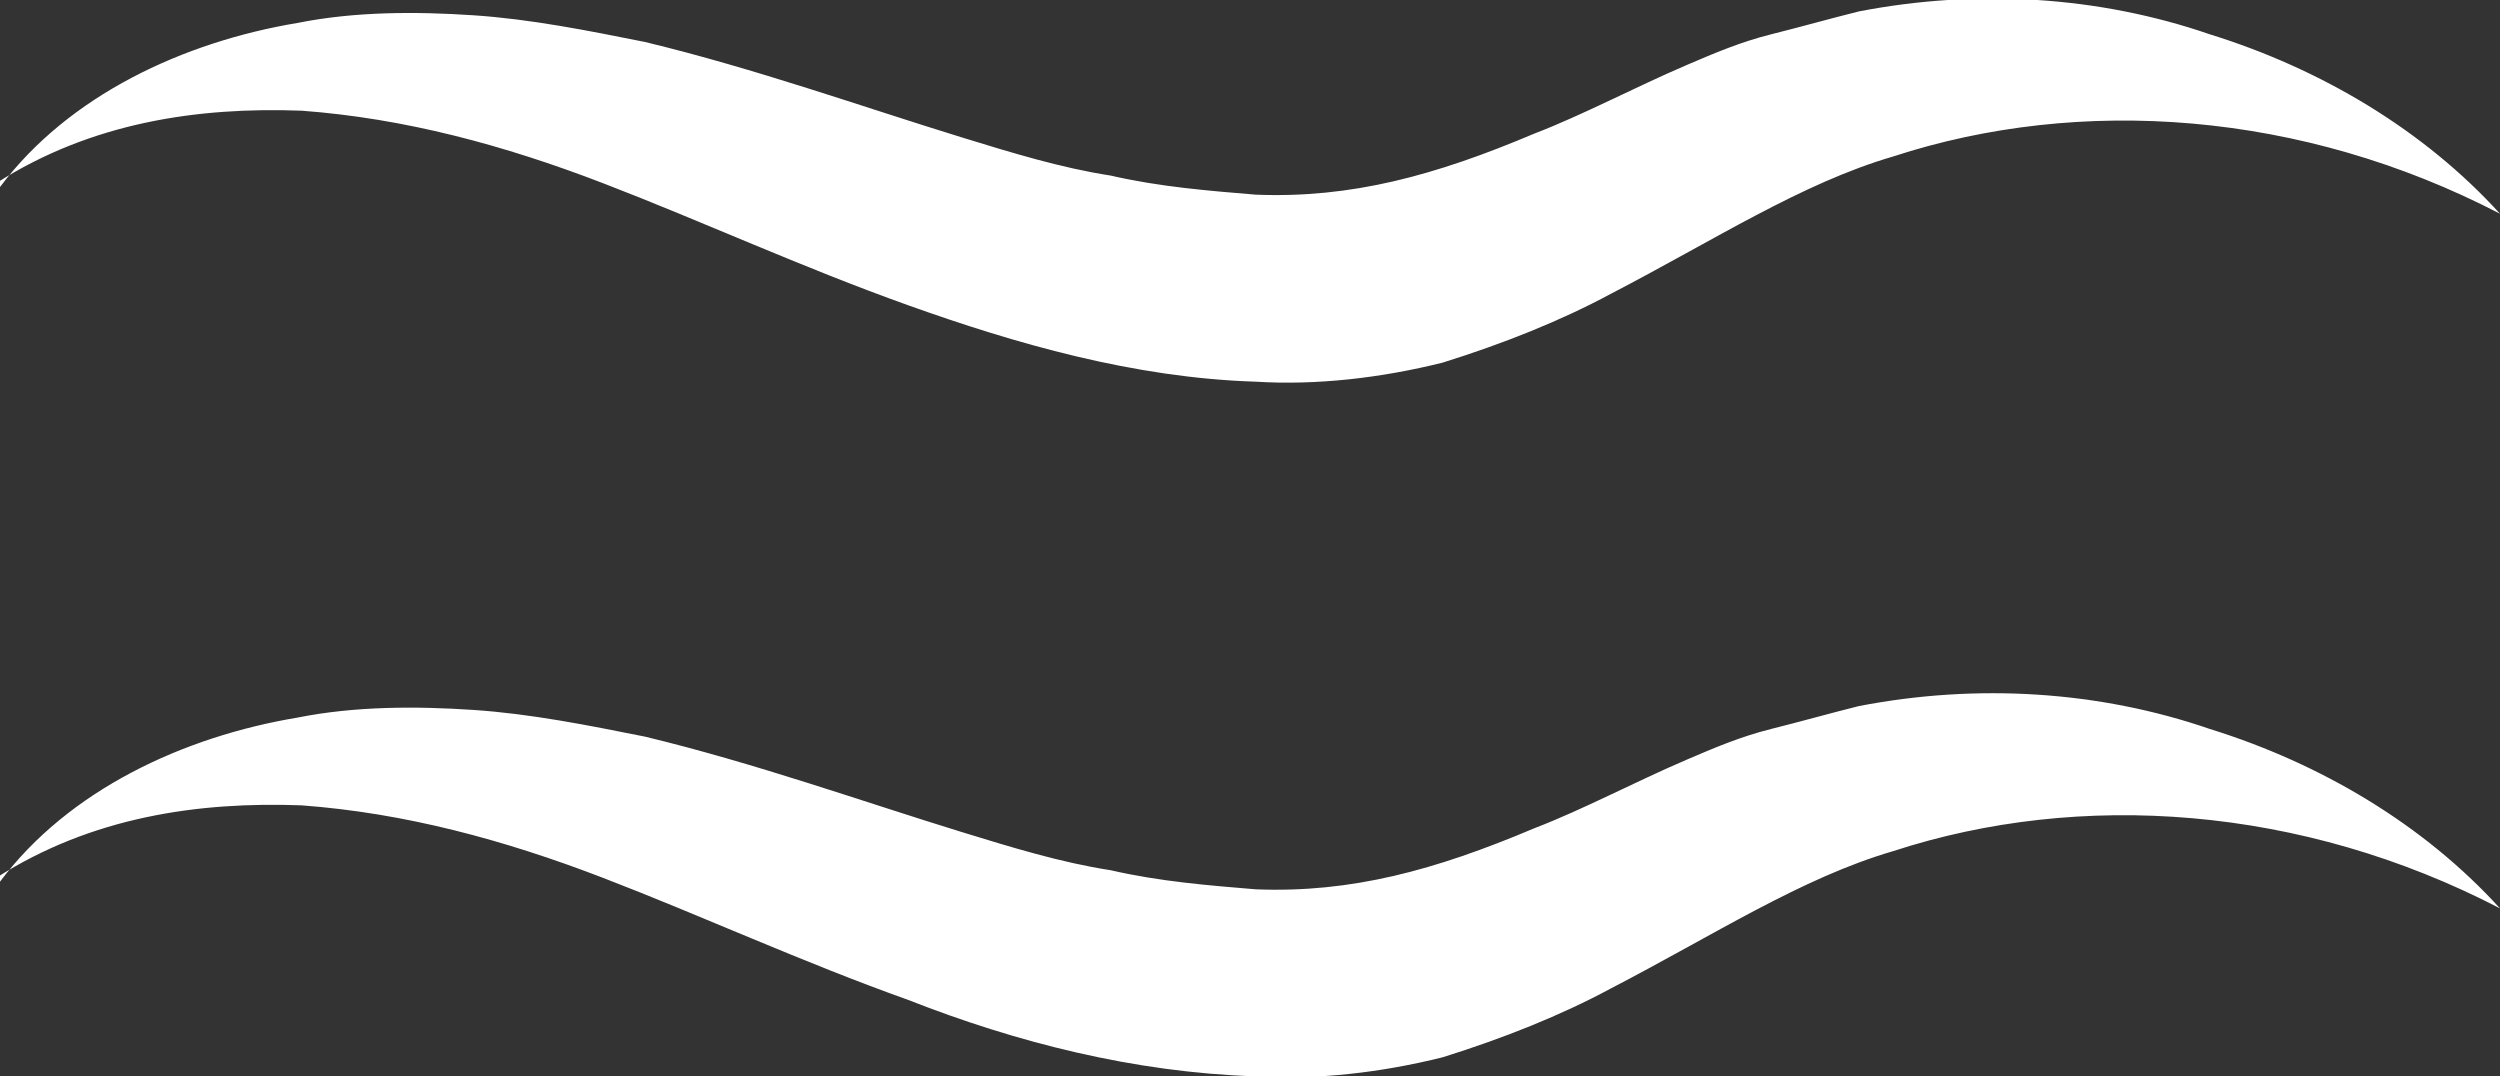
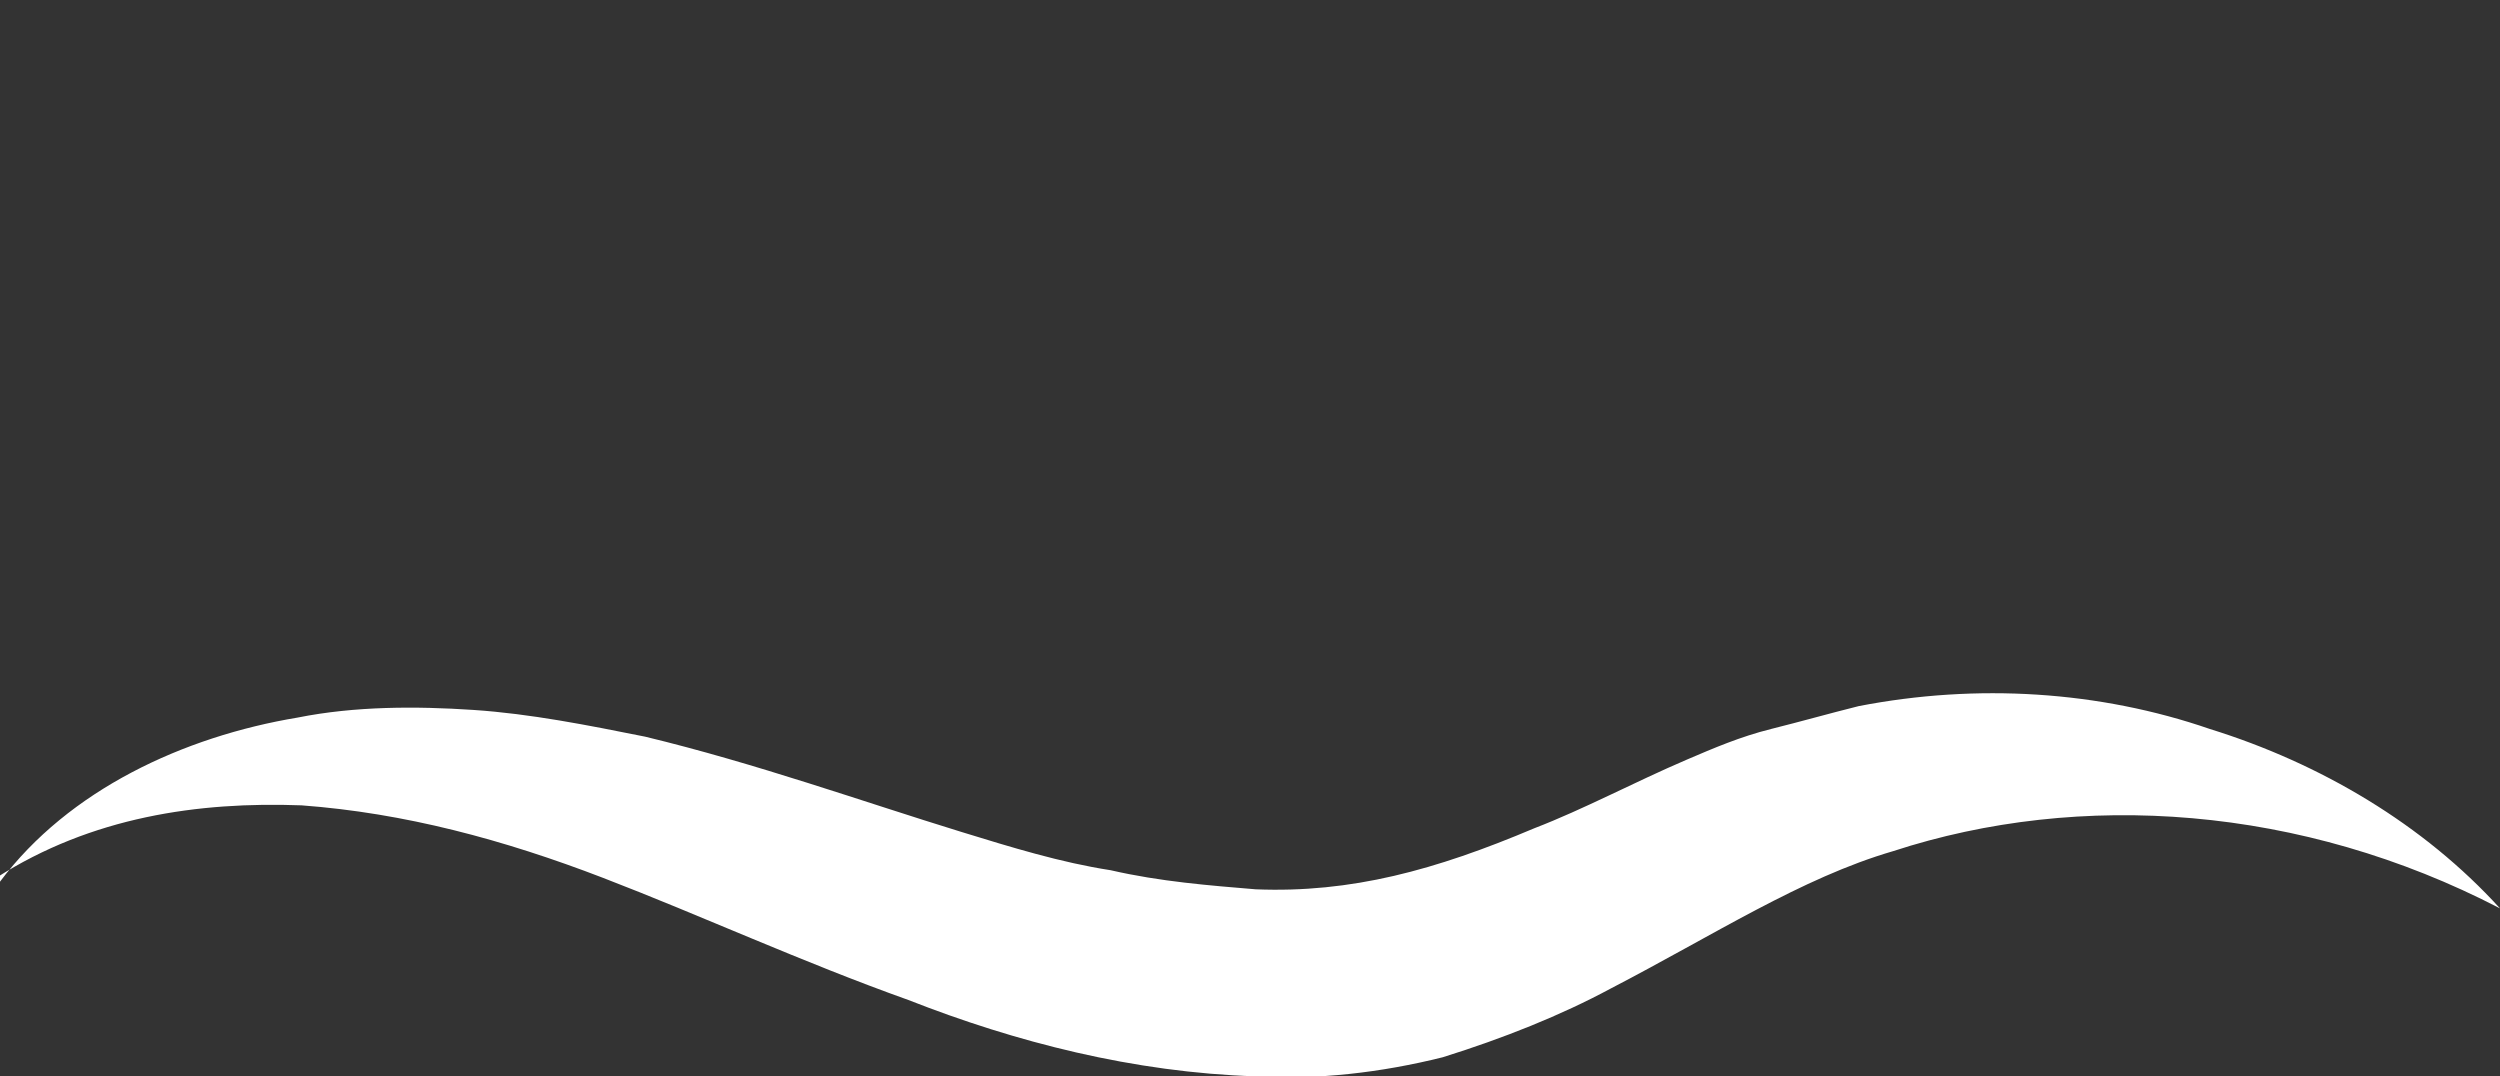
<svg xmlns="http://www.w3.org/2000/svg" id="Layer_1" version="1.1" viewBox="0 0 65.5 28.2">
  <rect x="0" y="0" width="65.5" height="28.2" fill="#333333" stroke="none" />
  <defs>
    <style>
      .st0 {
        fill: #fff;
      }
    </style>
  </defs>
  <path class="st0" d="M0,23.1c1.8-2.4,4.8-3.8,7.8-4.3,1.5-.3,3.1-.3,4.6-.2,1.5.1,3,.4,4.5.7,2.9.7,5.7,1.7,8.3,2.5,1.3.4,2.6.8,3.9,1,1.3.3,2.6.4,3.8.5,2.5.1,4.7-.5,7.3-1.6,1.3-.5,2.6-1.2,4-1.8.7-.3,1.4-.6,2.2-.8.8-.2,1.5-.4,2.3-.6,3.1-.6,6.3-.4,9.2.6,2.9.9,5.6,2.5,7.6,4.7-5.2-2.7-11-3.1-15.9-1.5-2.4.7-4.7,2.2-7.4,3.6-1.3.7-2.8,1.3-4.4,1.8-1.6.4-3.3.6-4.9.5-3.2-.1-6.3-.9-9.1-2-2.8-1-5.4-2.2-8-3.2-2.6-1-5.2-1.7-7.9-1.9-2.7-.1-5.5.3-8,1.9" />
-   <path class="st0" d="M0,4.9C1.8,2.5,4.8,1.1,7.8.6c1.5-.3,3.1-.3,4.6-.2,1.5.1,3,.4,4.5.7,2.9.7,5.7,1.7,8.3,2.5,1.3.4,2.6.8,3.9,1,1.3.3,2.6.4,3.8.5,2.5.1,4.7-.5,7.3-1.6,1.3-.5,2.6-1.2,4-1.8.7-.3,1.4-.6,2.2-.8.8-.2,1.5-.4,2.3-.6,3.1-.6,6.3-.4,9.2.6,2.9.9,5.6,2.5,7.6,4.7-5.2-2.7-11-3.1-15.9-1.5-2.4.7-4.7,2.2-7.4,3.6-1.3.7-2.8,1.3-4.4,1.8-1.6.4-3.3.6-4.9.5-3.2-.1-6.3-1-9.1-2-2.8-1-5.4-2.2-8-3.2-2.6-1-5.2-1.7-7.9-1.9-2.7-.1-5.5.3-8,1.9" />
</svg>